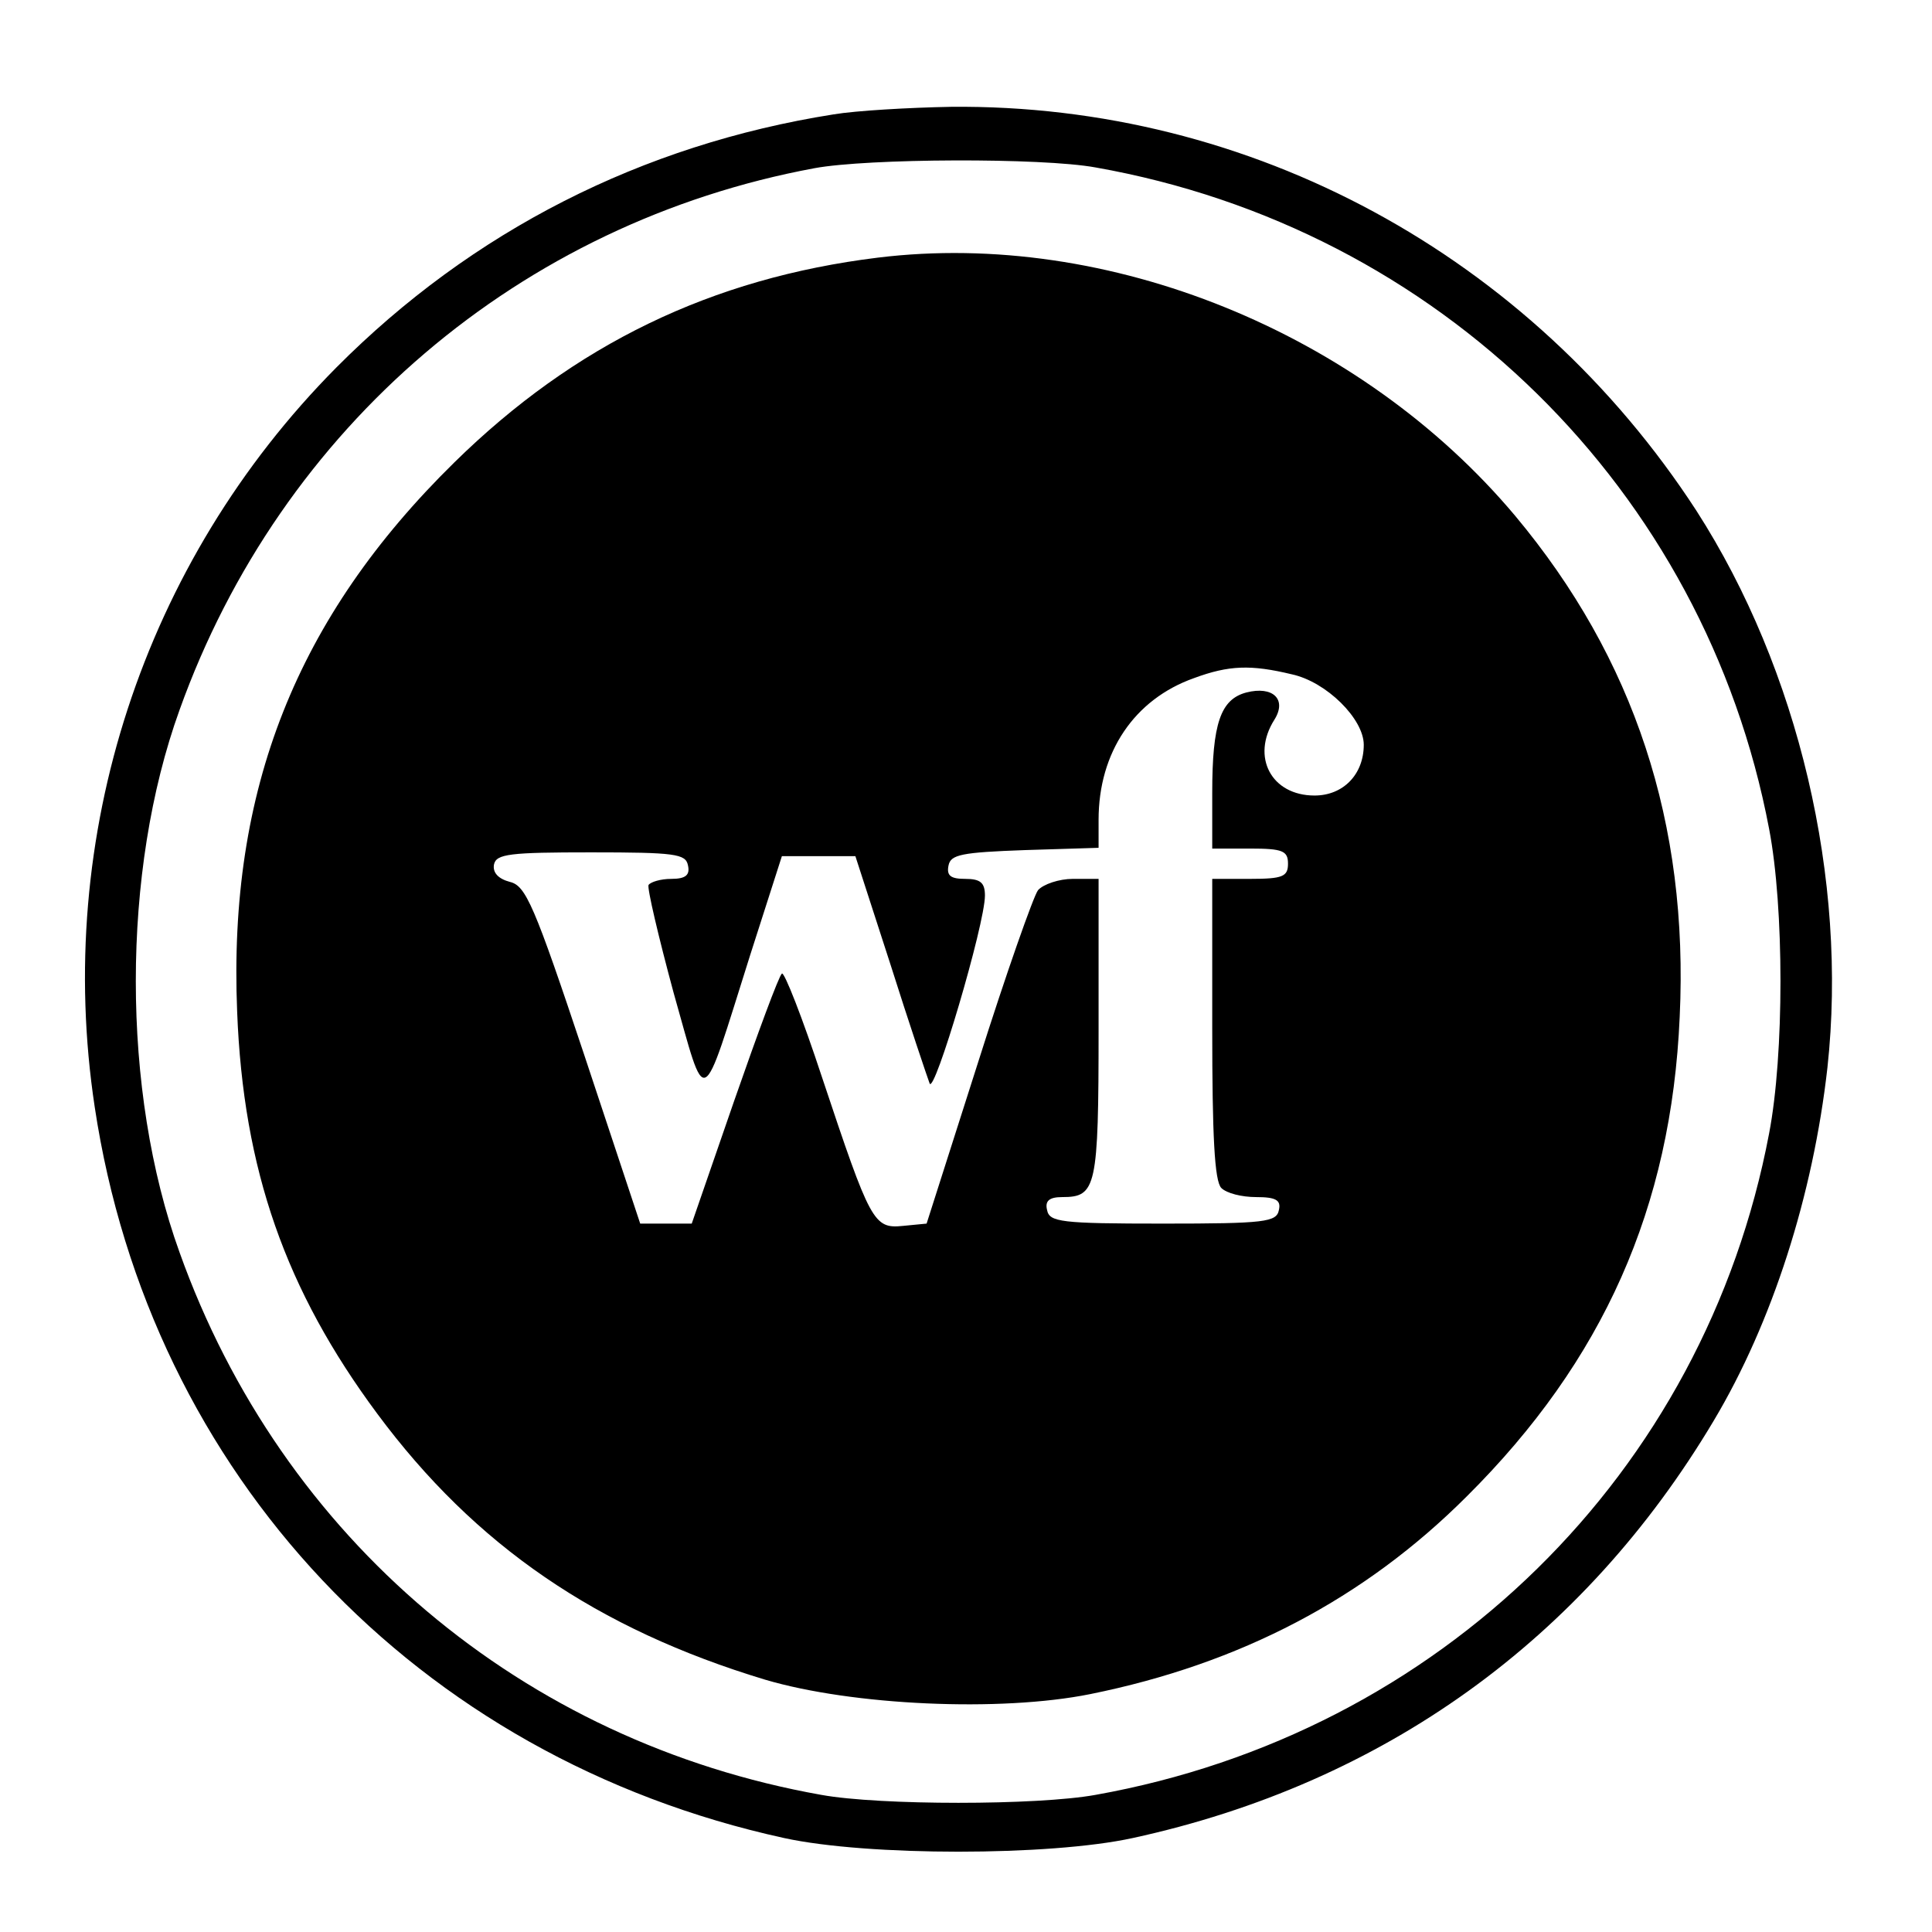
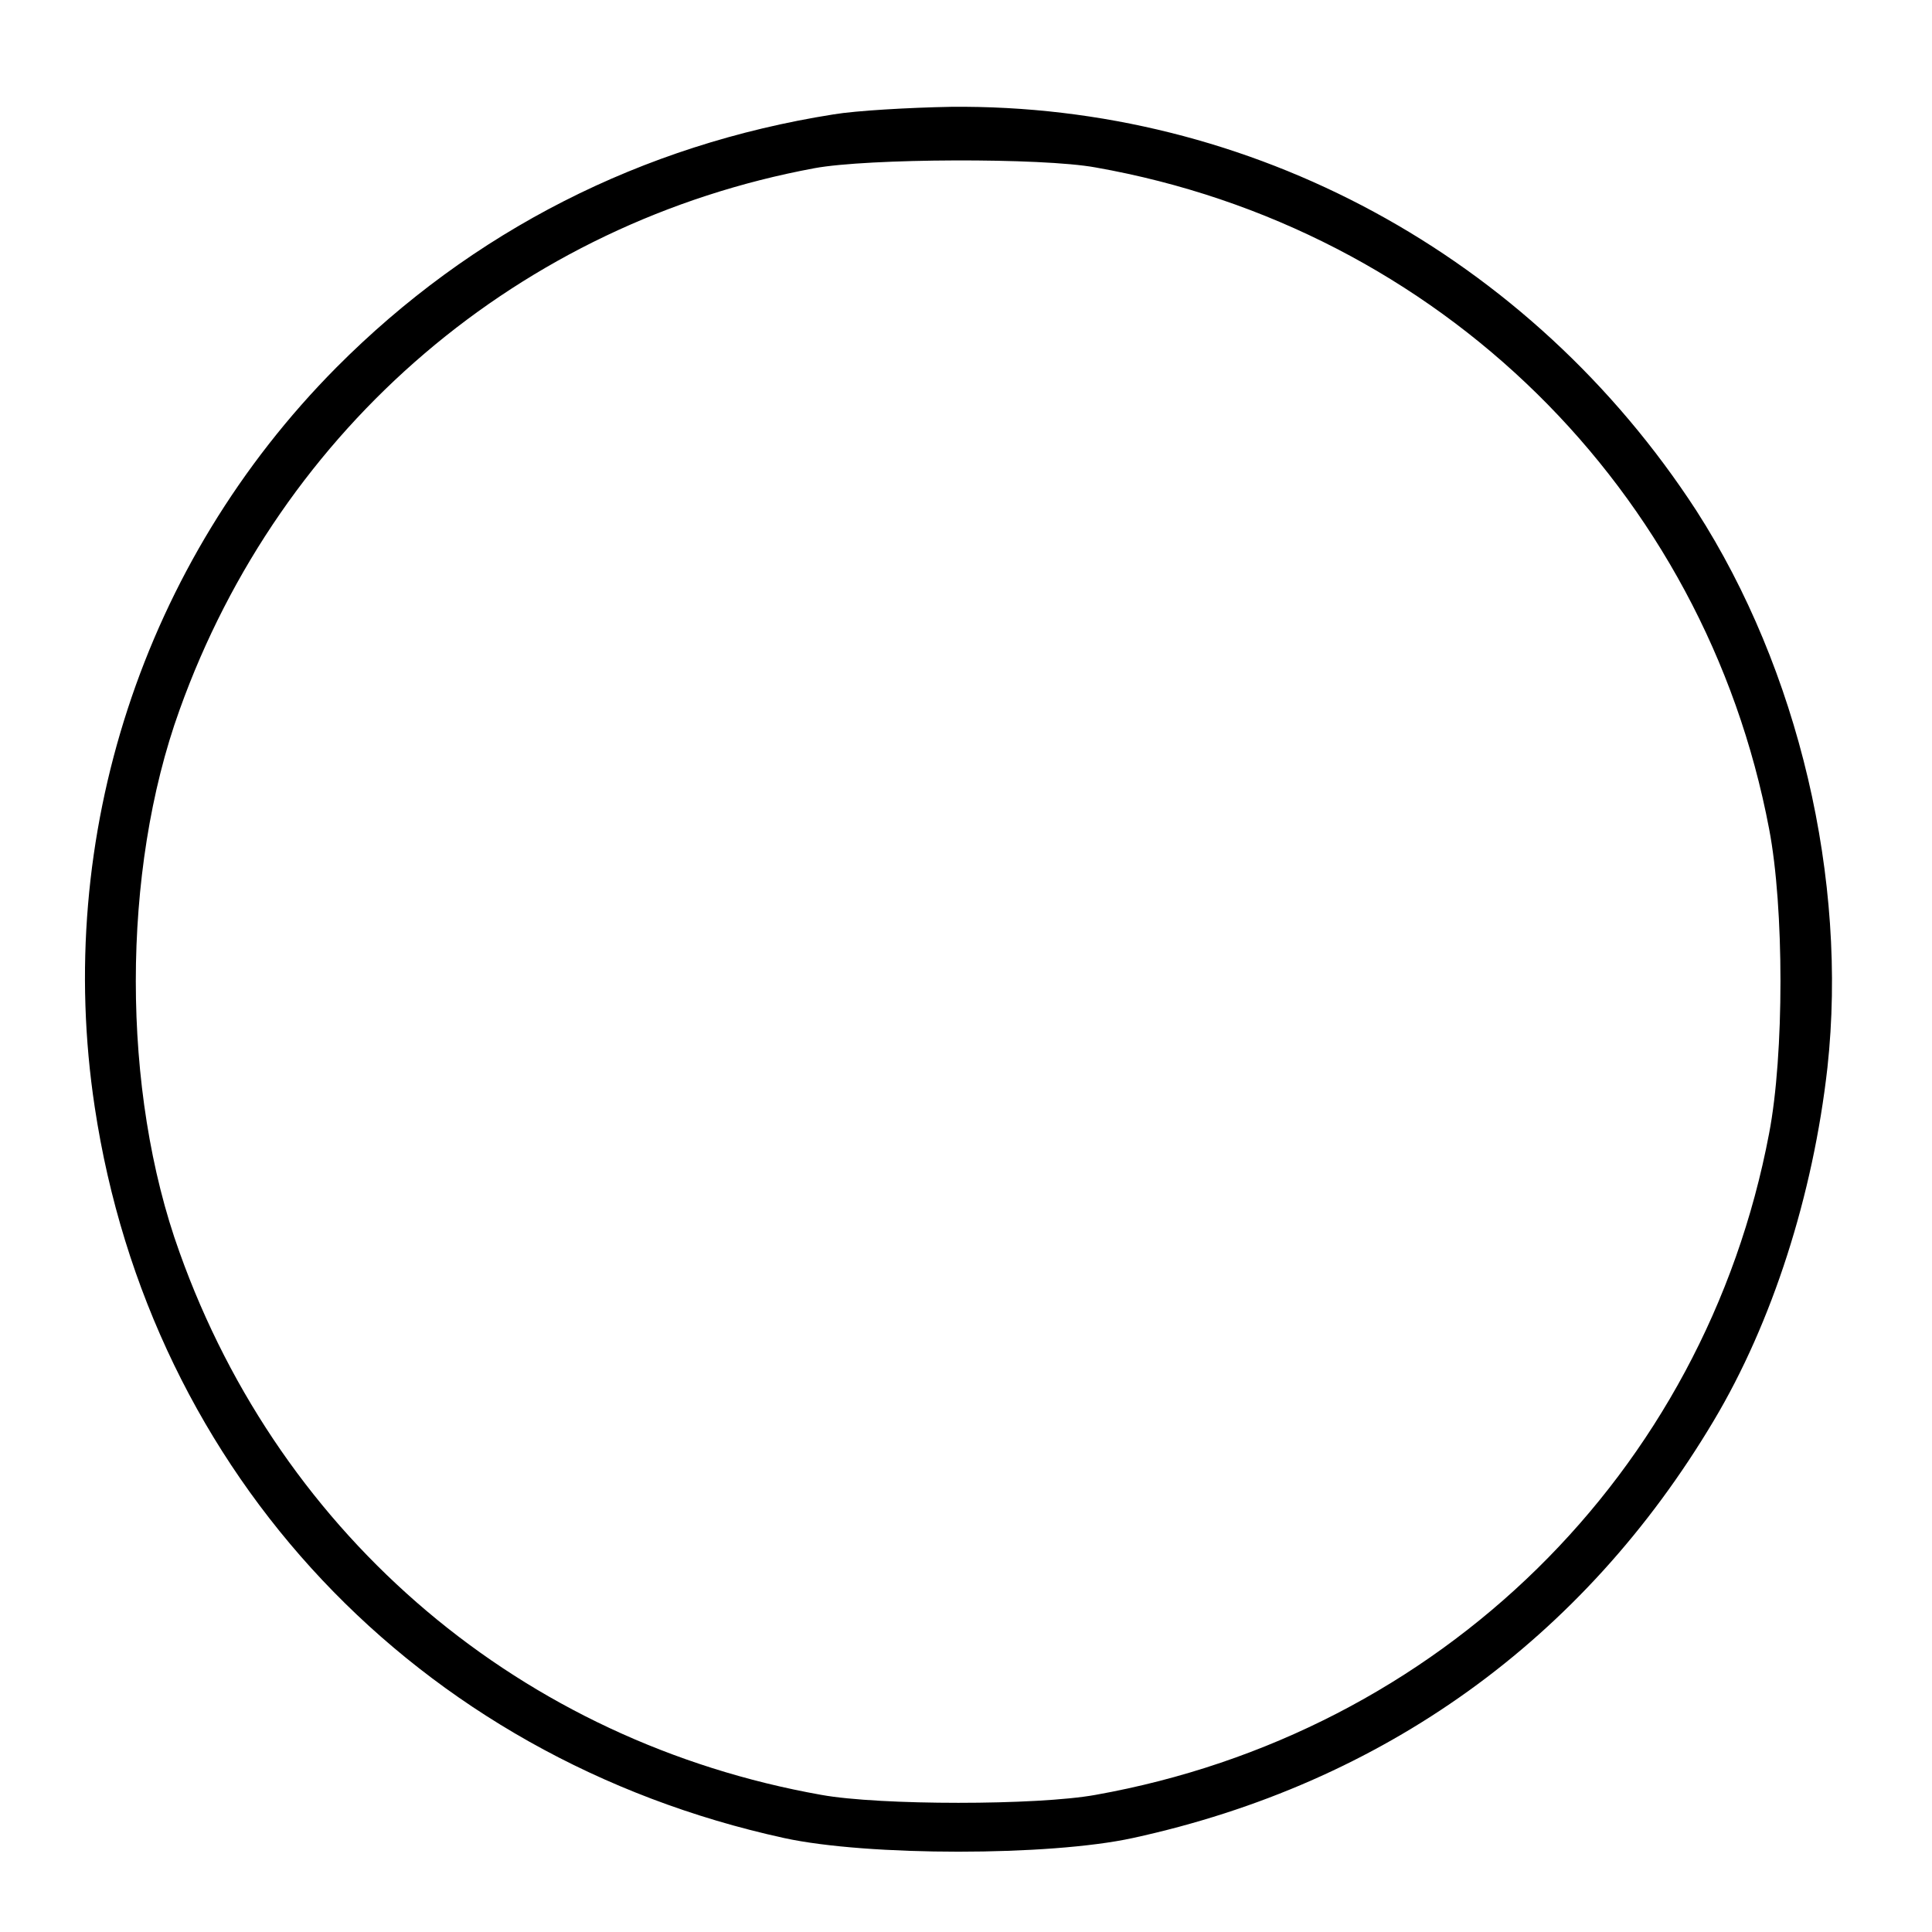
<svg xmlns="http://www.w3.org/2000/svg" version="1.0" width="255pt" height="255pt" viewBox="0 0 255 255" preserveAspectRatio="xMidYMid meet">
  <g transform="translate(0,255) scale(0.1,-0.1)" fill="#000000" stroke="none">
    <path d="M1100 2399 c-253 -40 -477 -154 -656 -334 -255 -257 -373 -619 -319 -976 73 -485 425 -859 910 -965 110 -24 350 -24 460 0 331 72 595 262 767 551 77 129 131 297 150 466 27 248 -38 525 -173 735 -219 337 -588 537 -984 533 -55 -1 -125 -5 -155 -10z m346 -70 c453 -80 804 -425 889 -873 20 -104 20 -298 0 -402 -85 -449 -435 -792 -889 -873 -77 -14 -285 -14 -362 0 -394 70 -712 338 -847 716 -77 213 -77 503 0 716 134 374 450 643 838 715 70 13 300 14 371 1z" />
-     <path d="M1159 2210 c-220 -27 -401 -115 -559 -270 -209 -205 -299 -433 -287 -725 8 -209 64 -368 185 -531 129 -174 290 -284 512 -351 115 -34 310 -43 429 -19 198 40 362 126 497 261 180 179 270 381 281 633 12 255 -60 473 -217 661 -204 243 -538 378 -841 341z m546 -550 c46 -10 95 -59 95 -93 0 -39 -27 -67 -65 -67 -57 0 -84 51 -53 100 17 27 -2 45 -37 36 -34 -9 -45 -41 -45 -132 l0 -74 50 0 c43 0 50 -3 50 -20 0 -17 -7 -20 -50 -20 l-50 0 0 -198 c0 -141 3 -201 12 -210 7 -7 27 -12 46 -12 26 0 33 -4 30 -17 -3 -16 -18 -18 -153 -18 -135 0 -150 2 -153 18 -3 12 3 17 20 17 45 0 48 12 48 222 l0 198 -34 0 c-18 0 -39 -7 -46 -15 -6 -8 -42 -110 -79 -227 l-68 -213 -31 -3 c-39 -4 -43 4 -107 196 -26 79 -50 140 -53 137 -4 -3 -32 -79 -63 -168 l-56 -162 -34 0 -34 0 -74 223 c-66 198 -77 223 -98 228 -15 4 -23 12 -21 23 3 14 21 16 128 16 111 0 125 -2 128 -17 3 -13 -3 -18 -22 -18 -14 0 -27 -4 -30 -8 -2 -4 13 -68 33 -142 44 -155 35 -160 101 49 l42 131 49 0 48 0 46 -142 c25 -79 49 -150 52 -158 6 -16 73 210 73 248 0 17 -6 22 -26 22 -19 0 -25 4 -22 18 3 14 17 17 101 20 l97 3 0 37 c0 89 47 159 126 187 46 17 75 18 129 5z" />
  </g>
</svg>